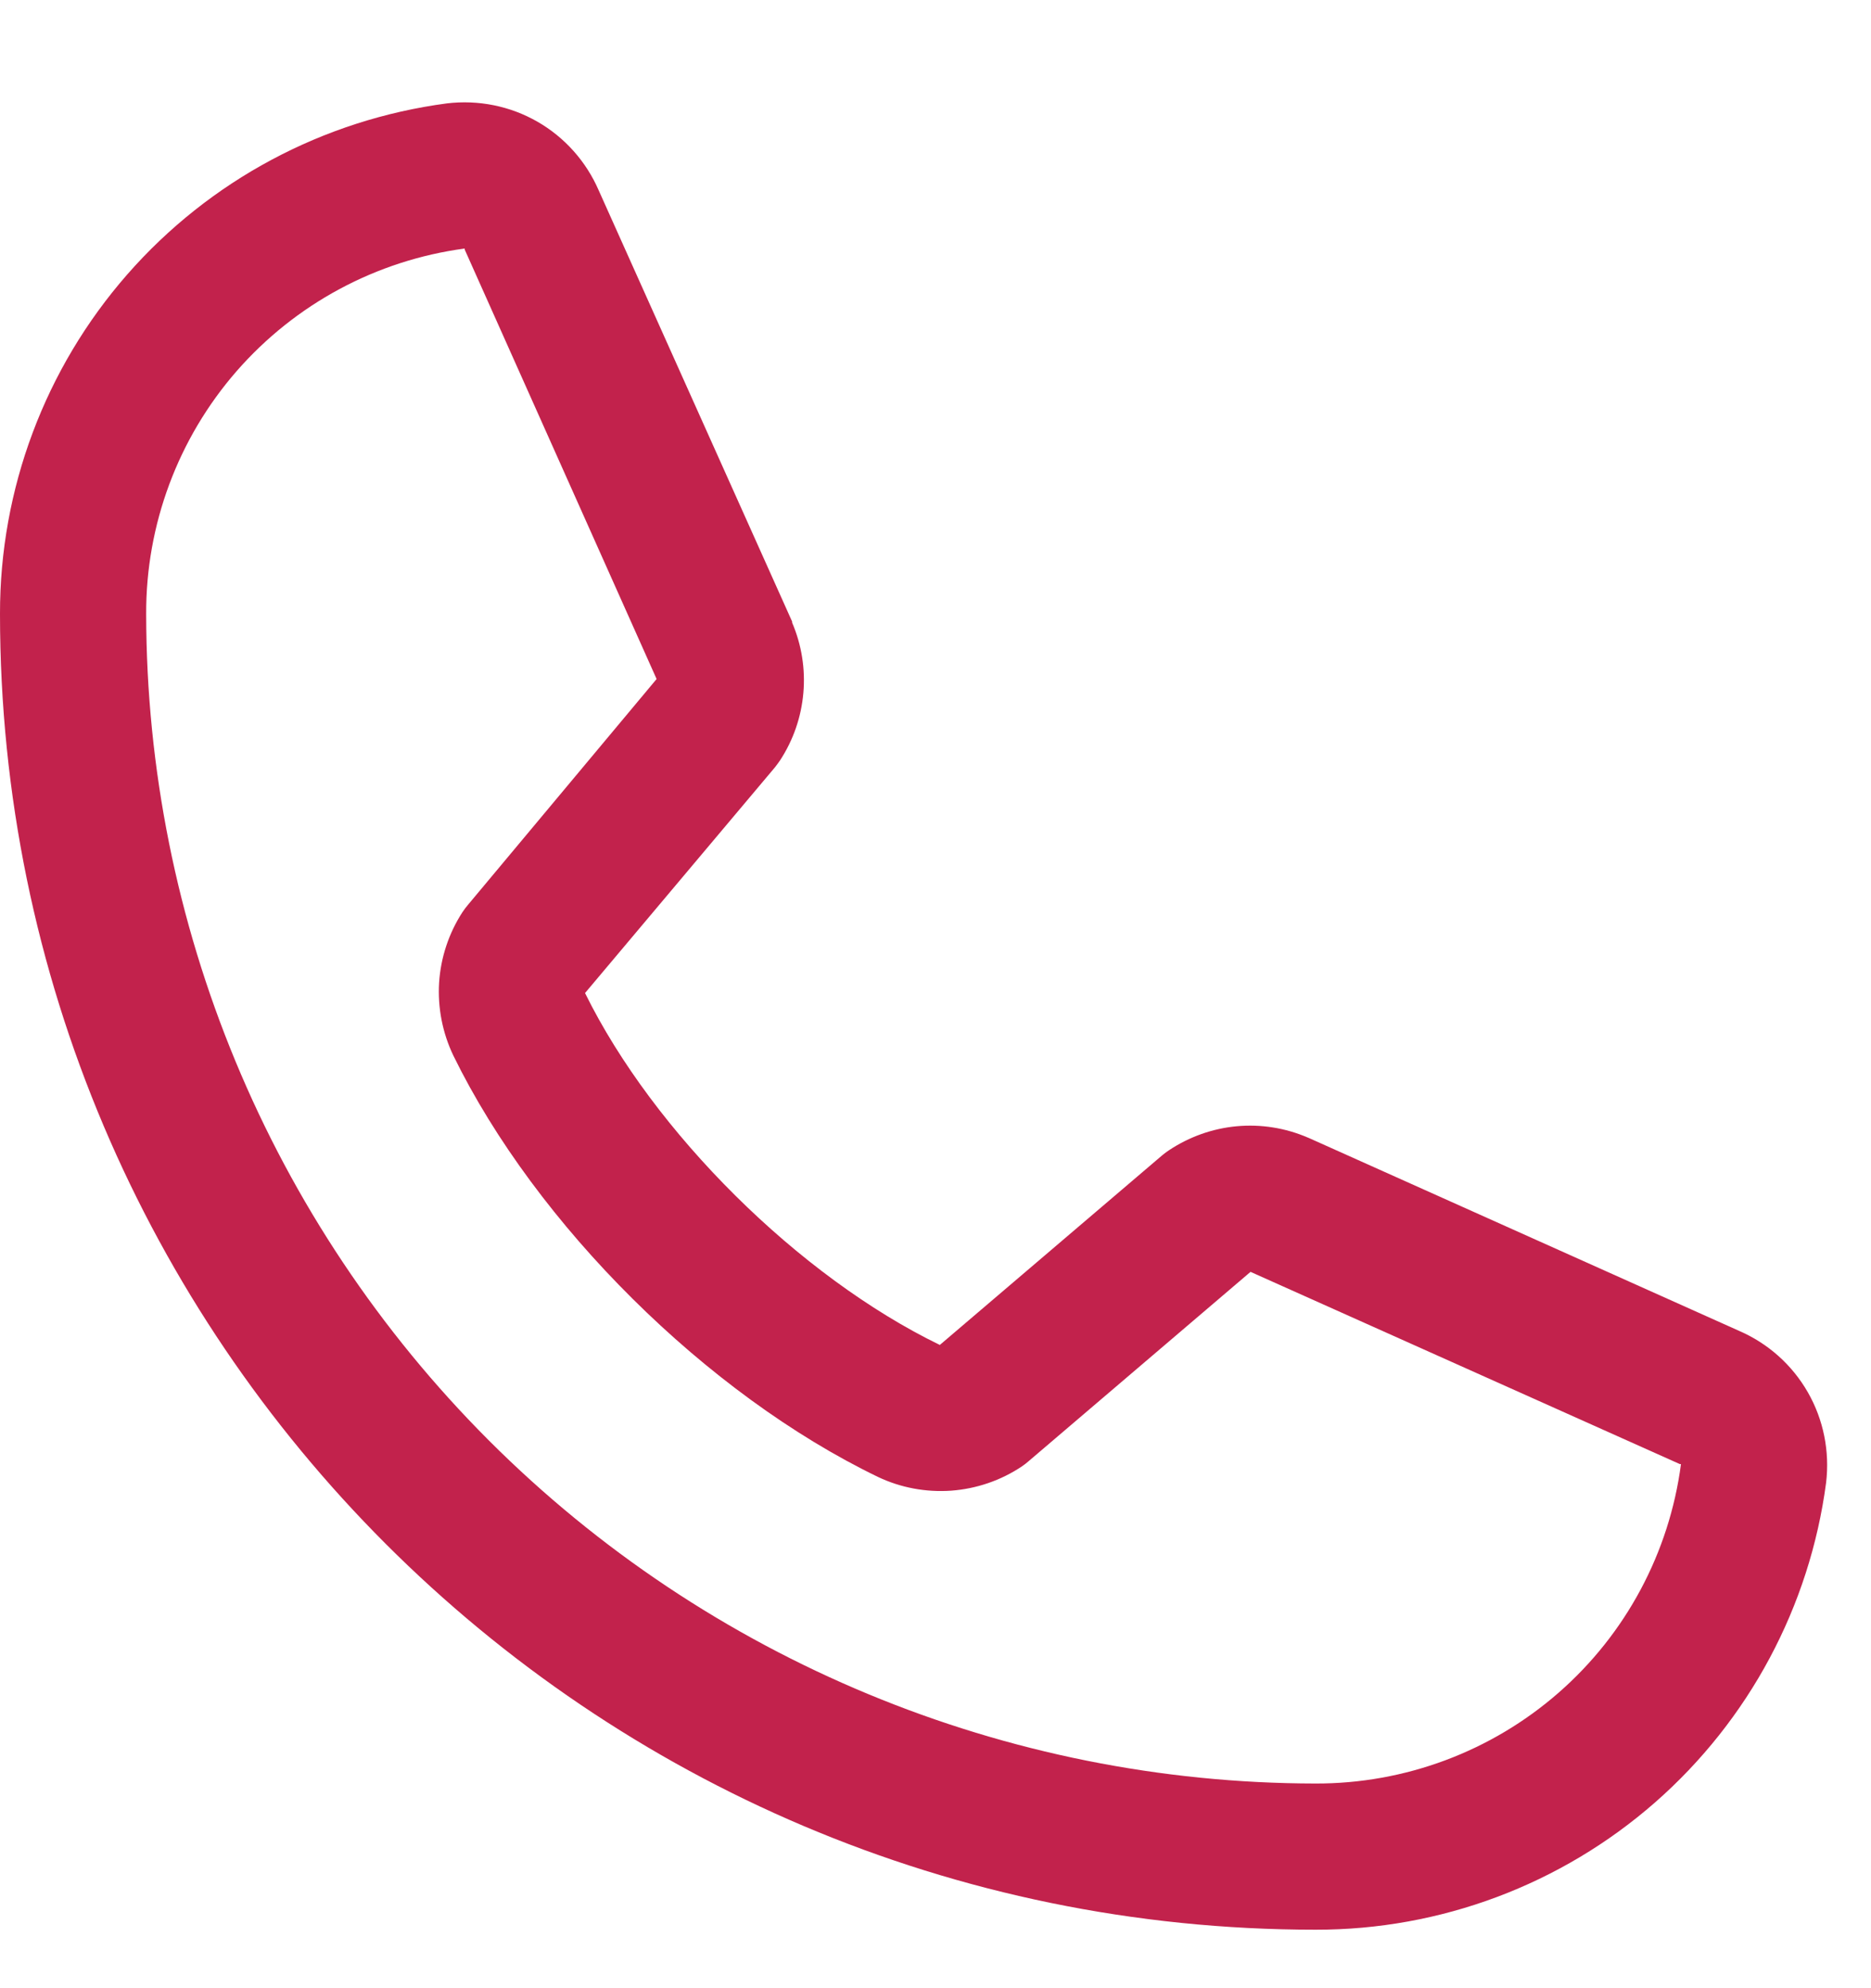
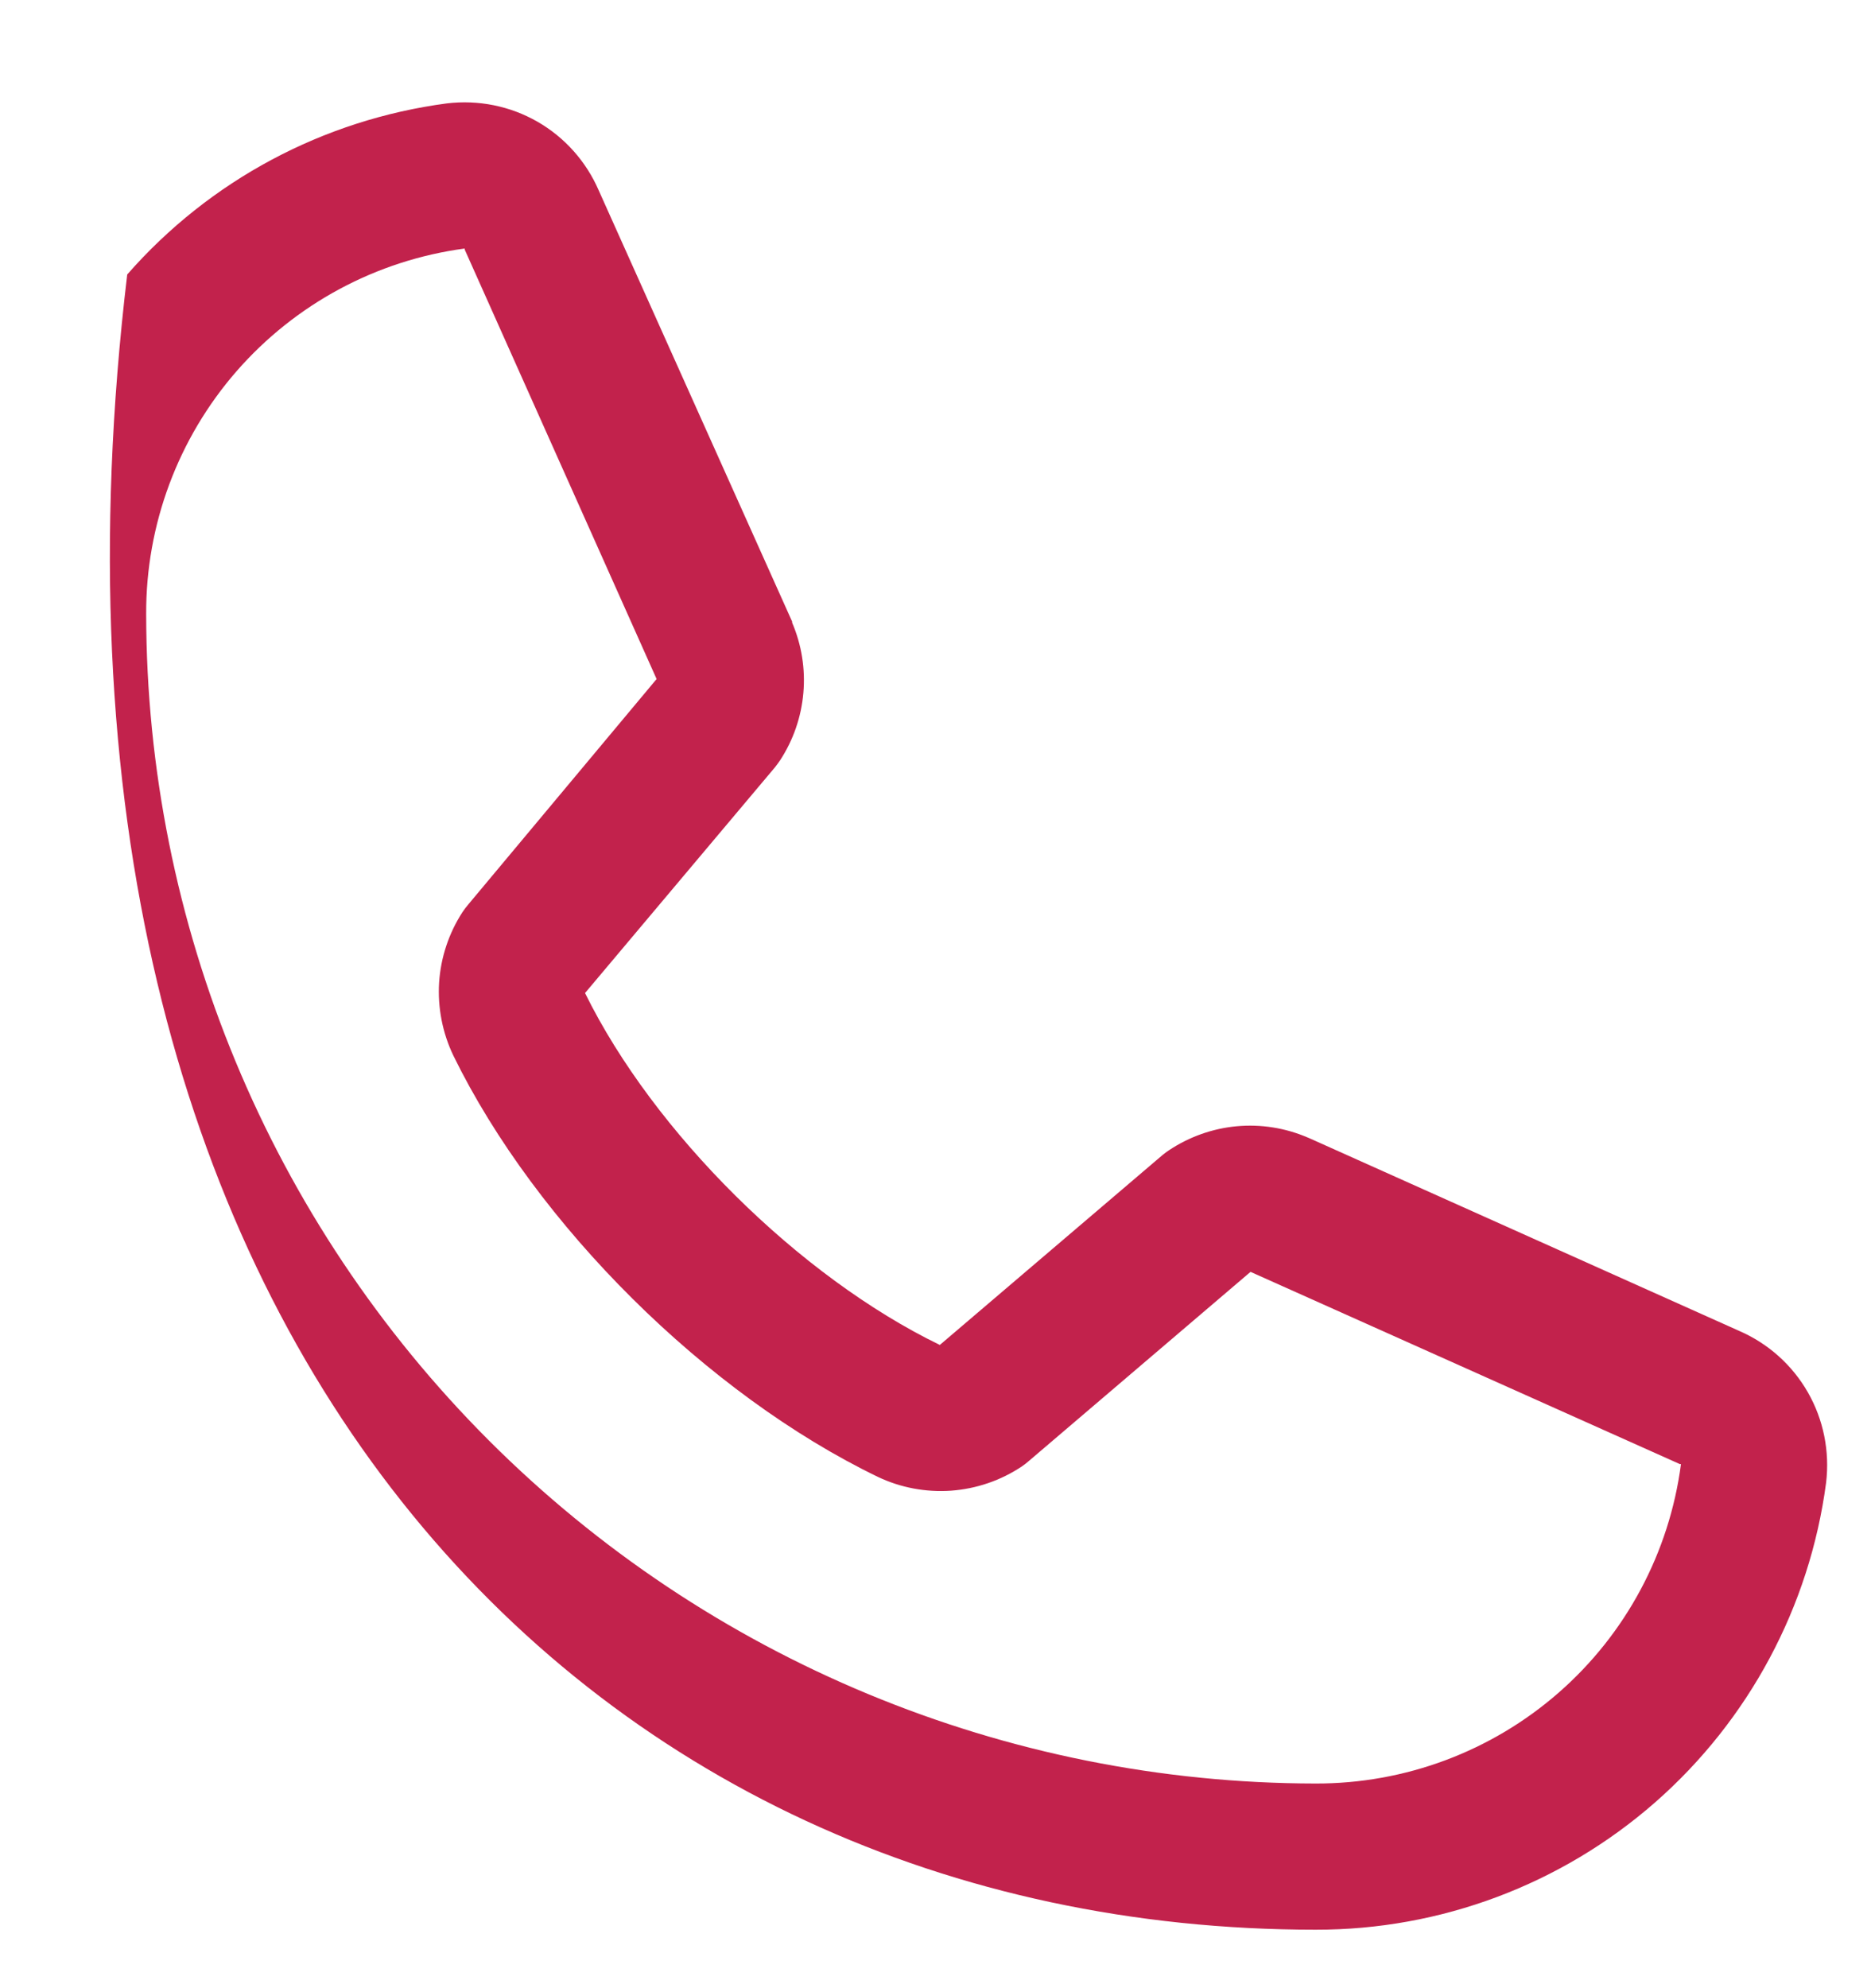
<svg xmlns="http://www.w3.org/2000/svg" width="16" height="17" viewBox="0 0 16 17" fill="none">
-   <path d="M14.873 11.38L11.192 9.73L11.182 9.726C10.991 9.644 10.783 9.611 10.576 9.63C10.369 9.649 10.17 9.72 9.997 9.835C9.977 9.848 9.957 9.863 9.938 9.879L8.037 11.5C6.832 10.915 5.588 9.68 5.003 8.491L6.627 6.561C6.642 6.541 6.657 6.522 6.671 6.501C6.784 6.328 6.852 6.131 6.87 5.925C6.888 5.72 6.855 5.513 6.774 5.324V5.315L5.12 1.628C5.013 1.381 4.829 1.174 4.595 1.04C4.361 0.906 4.09 0.852 3.822 0.884C2.763 1.024 1.792 1.543 1.088 2.347C0.385 3.15 -0.002 4.182 7.06925e-06 5.25C7.06925e-06 11.453 5.047 16.5 11.25 16.5C12.318 16.502 13.35 16.115 14.153 15.412C14.956 14.708 15.476 13.737 15.616 12.678C15.648 12.41 15.594 12.139 15.46 11.905C15.326 11.671 15.12 11.487 14.873 11.38ZM11.25 15.25C8.599 15.247 6.057 14.192 4.182 12.318C2.307 10.443 1.253 7.901 1.25 5.25C1.247 4.487 1.522 3.749 2.023 3.174C2.525 2.599 3.218 2.226 3.974 2.125C3.974 2.128 3.974 2.131 3.974 2.134L5.615 5.806L4 7.739C3.984 7.758 3.969 7.778 3.955 7.799C3.838 7.979 3.769 8.187 3.755 8.402C3.742 8.617 3.784 8.832 3.877 9.026C4.585 10.473 6.044 11.921 7.507 12.628C7.702 12.721 7.918 12.761 8.134 12.746C8.35 12.73 8.558 12.659 8.738 12.539C8.758 12.525 8.777 12.511 8.795 12.495L10.694 10.875L14.366 12.519H14.375C14.275 13.277 13.903 13.972 13.328 14.474C12.752 14.977 12.014 15.252 11.25 15.25Z" fill="#C2224C" />
+   <path d="M14.873 11.38L11.192 9.73L11.182 9.726C10.991 9.644 10.783 9.611 10.576 9.63C10.369 9.649 10.17 9.72 9.997 9.835C9.977 9.848 9.957 9.863 9.938 9.879L8.037 11.5C6.832 10.915 5.588 9.68 5.003 8.491L6.627 6.561C6.642 6.541 6.657 6.522 6.671 6.501C6.784 6.328 6.852 6.131 6.87 5.925C6.888 5.72 6.855 5.513 6.774 5.324V5.315L5.12 1.628C5.013 1.381 4.829 1.174 4.595 1.04C4.361 0.906 4.09 0.852 3.822 0.884C2.763 1.024 1.792 1.543 1.088 2.347C7.06925e-06 11.453 5.047 16.5 11.25 16.5C12.318 16.502 13.35 16.115 14.153 15.412C14.956 14.708 15.476 13.737 15.616 12.678C15.648 12.41 15.594 12.139 15.46 11.905C15.326 11.671 15.12 11.487 14.873 11.38ZM11.25 15.25C8.599 15.247 6.057 14.192 4.182 12.318C2.307 10.443 1.253 7.901 1.25 5.25C1.247 4.487 1.522 3.749 2.023 3.174C2.525 2.599 3.218 2.226 3.974 2.125C3.974 2.128 3.974 2.131 3.974 2.134L5.615 5.806L4 7.739C3.984 7.758 3.969 7.778 3.955 7.799C3.838 7.979 3.769 8.187 3.755 8.402C3.742 8.617 3.784 8.832 3.877 9.026C4.585 10.473 6.044 11.921 7.507 12.628C7.702 12.721 7.918 12.761 8.134 12.746C8.35 12.73 8.558 12.659 8.738 12.539C8.758 12.525 8.777 12.511 8.795 12.495L10.694 10.875L14.366 12.519H14.375C14.275 13.277 13.903 13.972 13.328 14.474C12.752 14.977 12.014 15.252 11.25 15.25Z" fill="#C2224C" />
</svg>